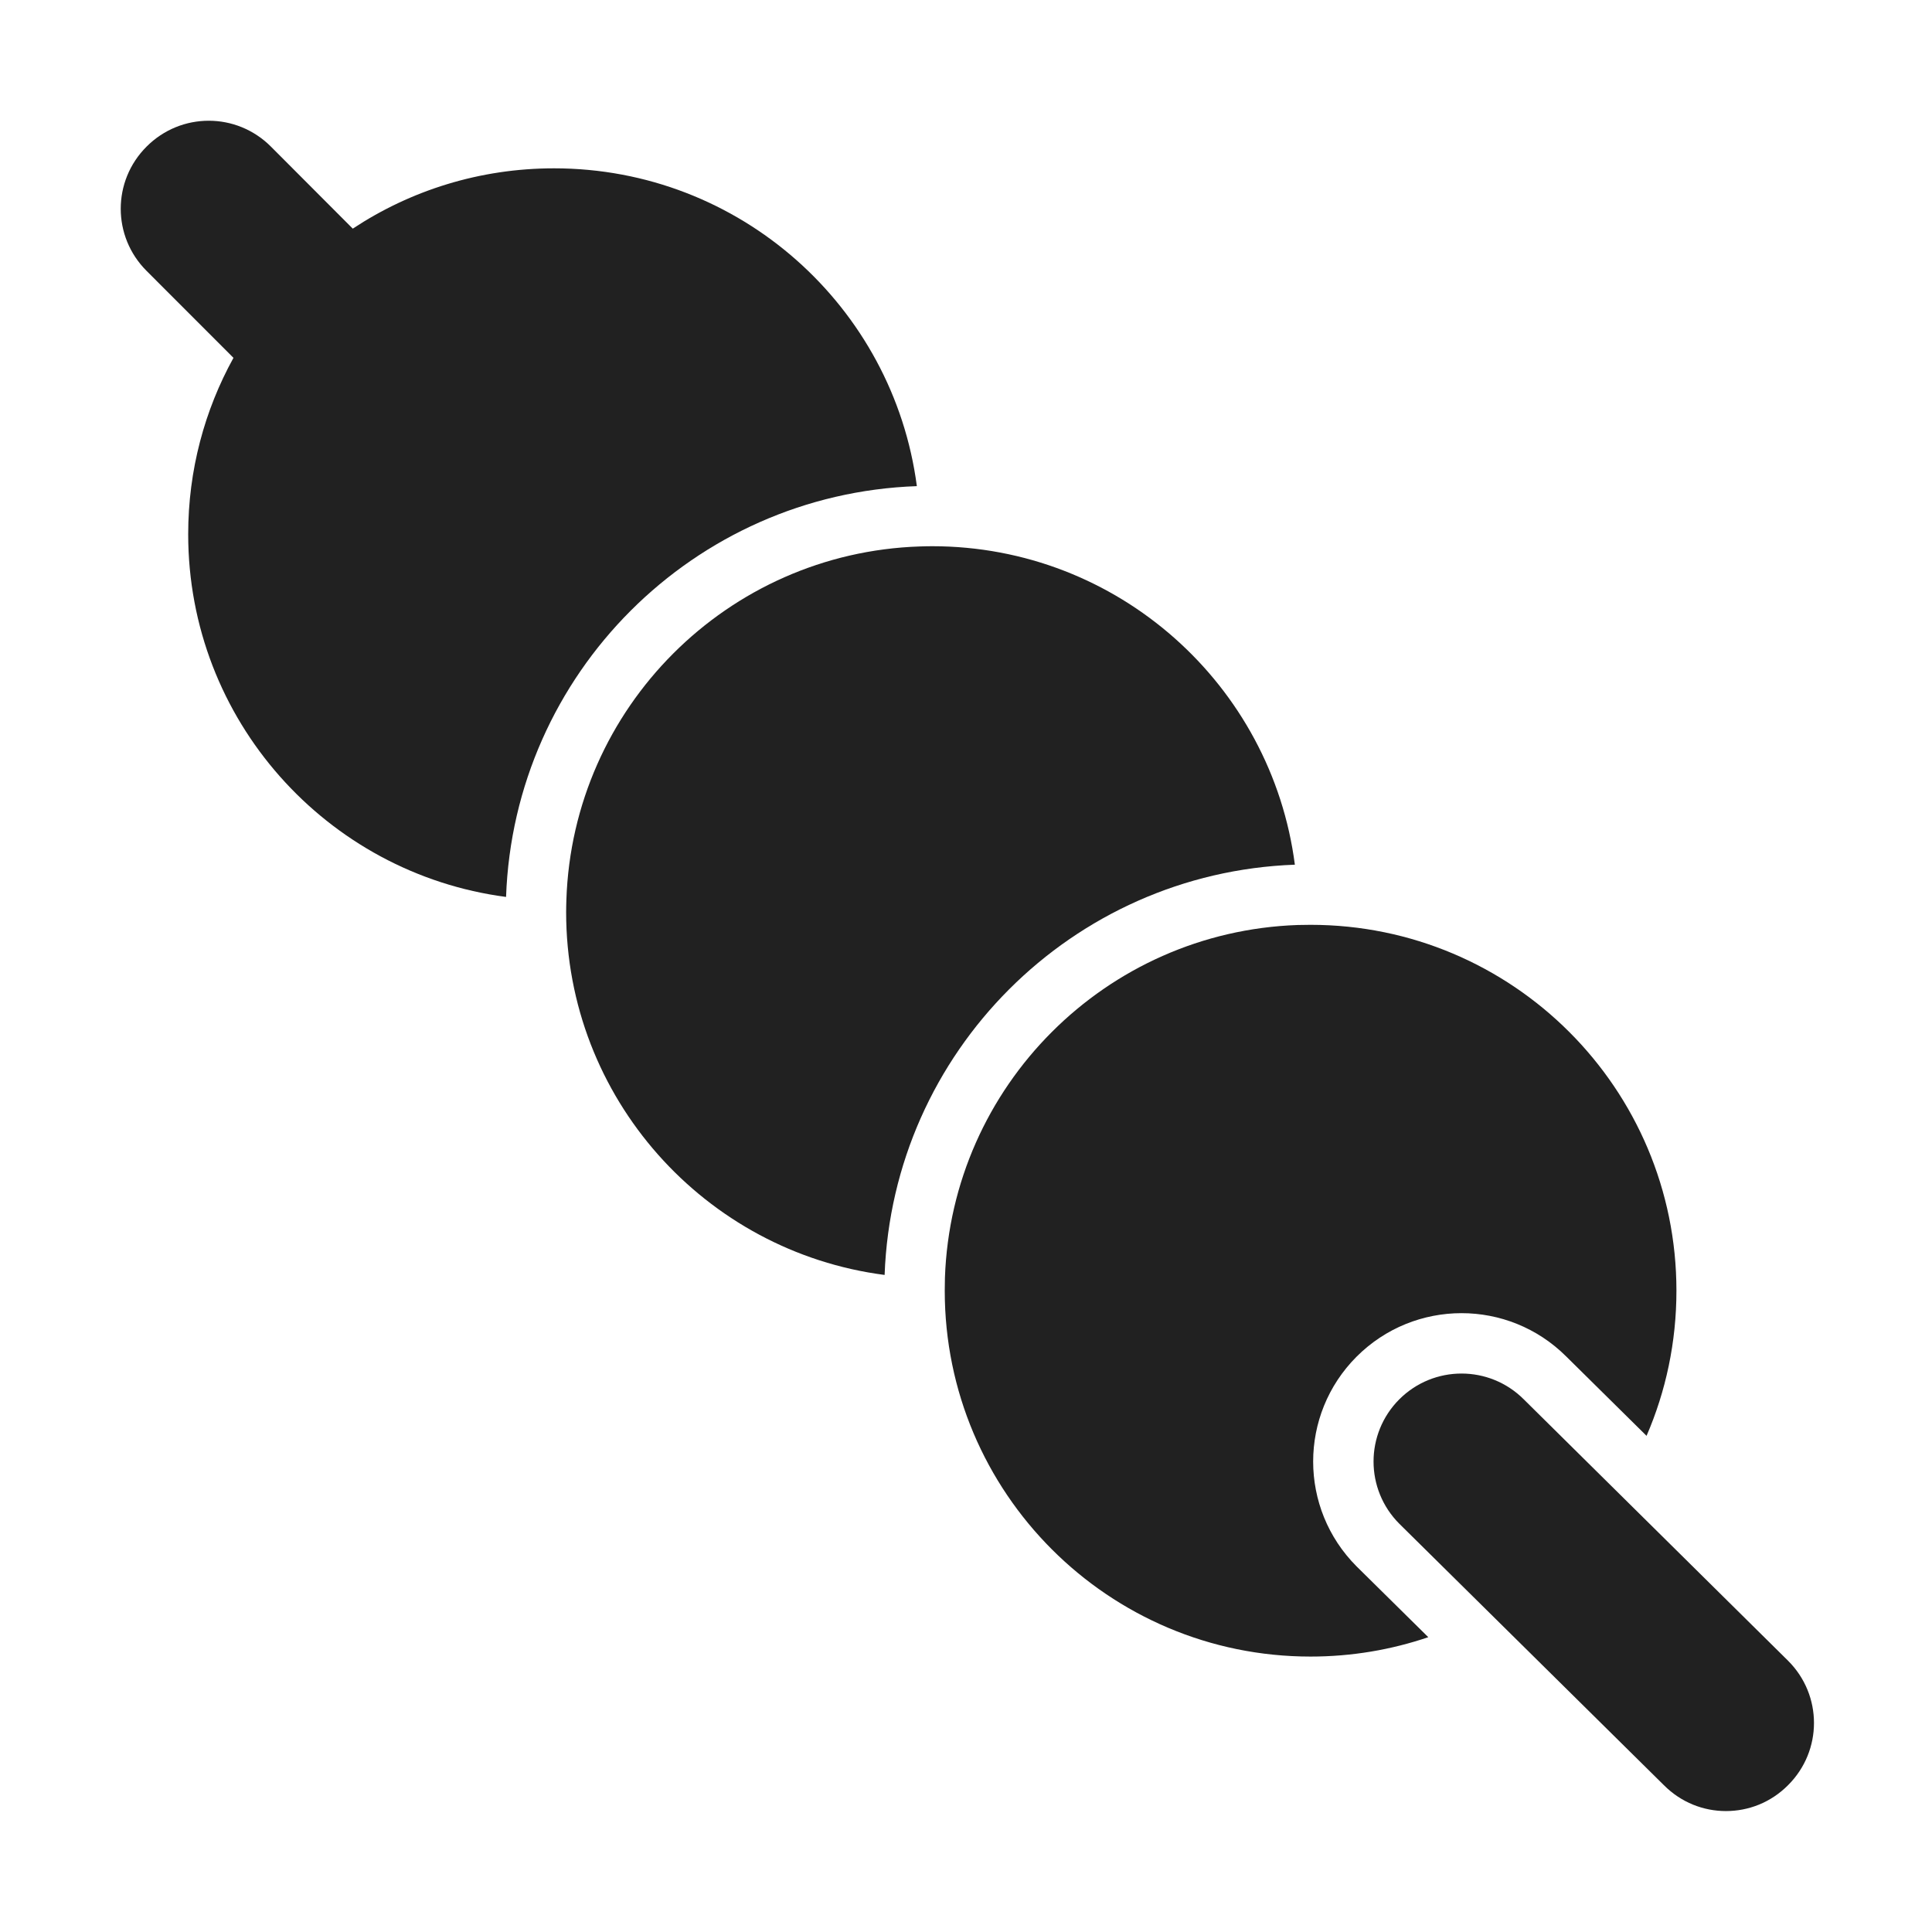
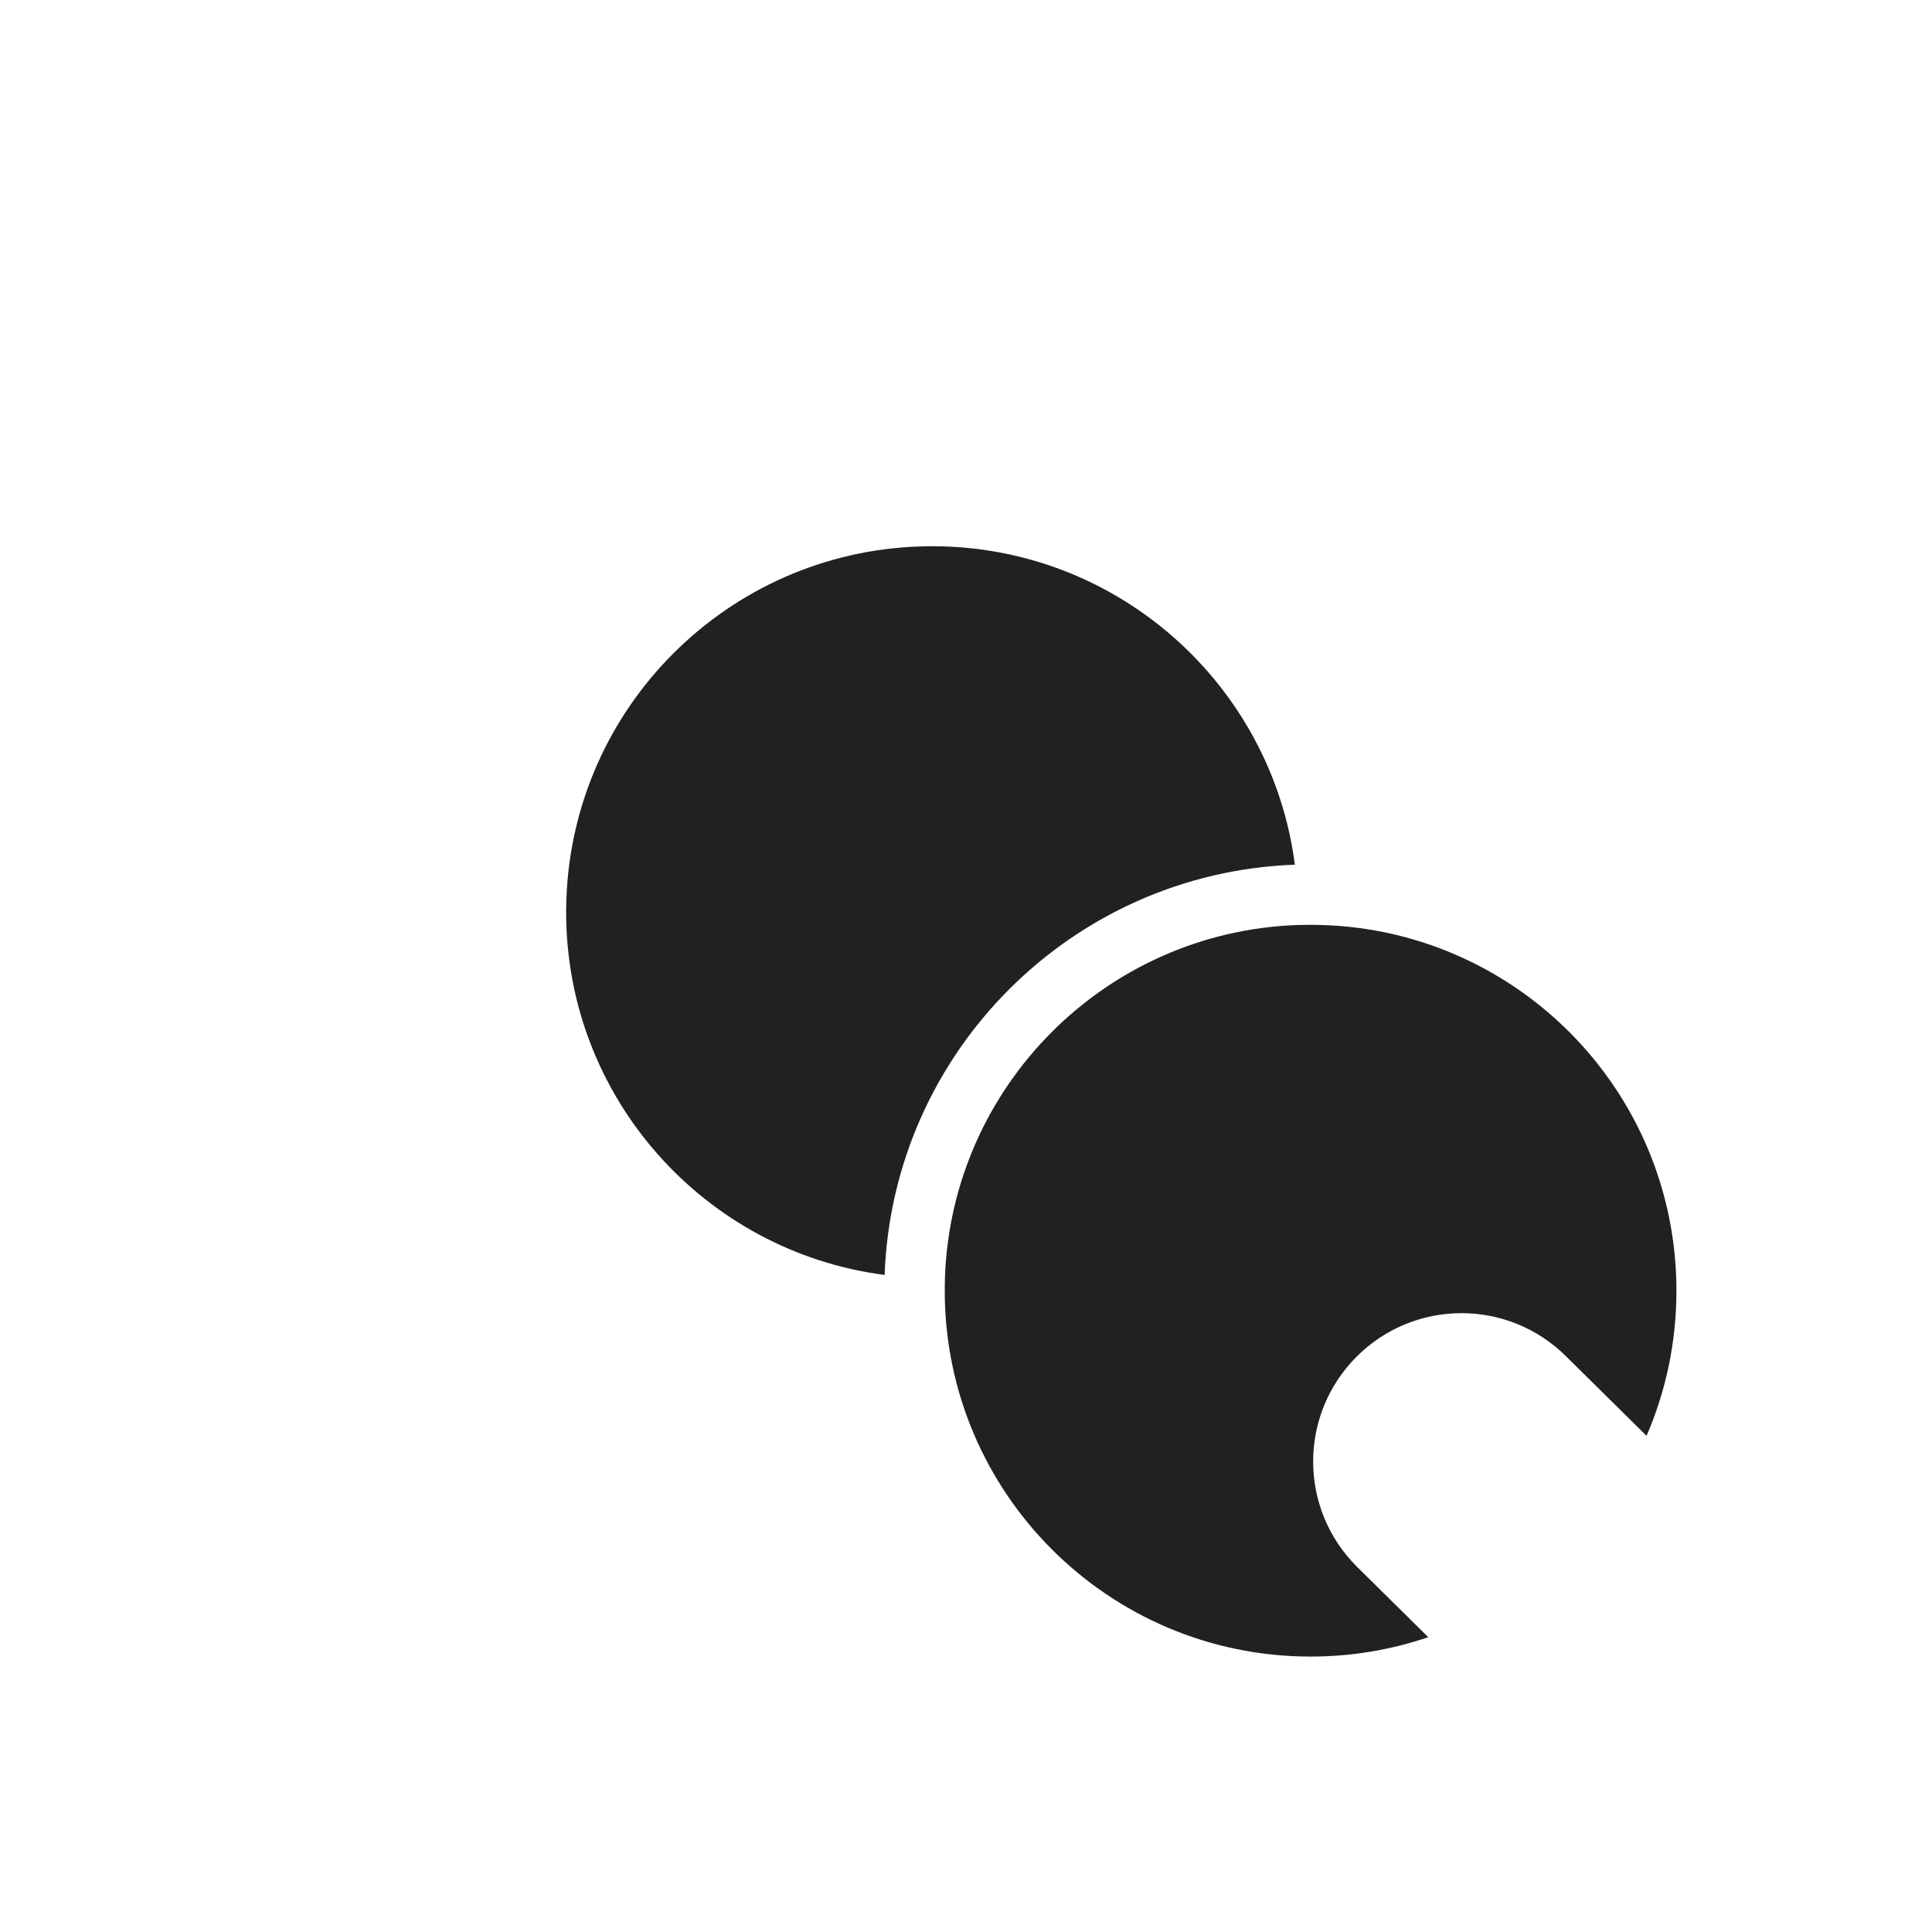
<svg xmlns="http://www.w3.org/2000/svg" width="32" height="32" viewBox="0 0 32 32" fill="none">
-   <path d="M9.177 2.788C7.945 2.788 6.799 3.155 5.843 3.787L4.487 2.428C3.917 1.857 2.998 1.857 2.428 2.428C1.857 2.998 1.857 3.917 2.428 4.487L3.867 5.927C3.389 6.793 3.117 7.788 3.117 8.848C3.117 11.925 5.411 14.466 8.382 14.856C8.512 11.157 11.487 8.182 15.186 8.052C14.796 5.081 12.255 2.788 9.177 2.788Z" fill="#212121" />
  <path d="M15.234 9.051C12.049 9.156 9.486 11.719 9.381 14.904C9.379 14.972 9.377 15.04 9.377 15.107C9.377 18.188 11.676 20.732 14.652 21.117C14.786 17.425 17.755 14.456 21.447 14.322C21.062 11.346 18.518 9.047 15.438 9.047C15.369 9.047 15.302 9.049 15.234 9.051Z" fill="#212121" />
  <path d="M15.651 21.164C15.761 17.987 18.317 15.431 21.494 15.321C21.565 15.319 21.636 15.318 21.707 15.318C25.054 15.318 27.767 18.031 27.767 21.378C27.767 22.232 27.591 23.045 27.272 23.782L25.942 22.468C24.982 21.51 23.43 21.511 22.47 22.47C21.51 23.431 21.51 24.984 22.47 25.945L23.657 27.117C23.045 27.325 22.389 27.438 21.707 27.438C18.361 27.438 15.648 24.724 15.648 21.378C15.648 21.306 15.649 21.235 15.651 21.164Z" fill="#212121" />
-   <path d="M23.177 25.238C22.608 24.668 22.608 23.747 23.177 23.177C23.747 22.608 24.668 22.608 25.238 23.177L29.617 27.508C30.188 28.078 30.188 28.997 29.617 29.567C29.328 29.858 28.957 29.997 28.587 29.997C28.218 29.997 27.848 29.858 27.558 29.567L23.177 25.238Z" fill="#212121" />
</svg>